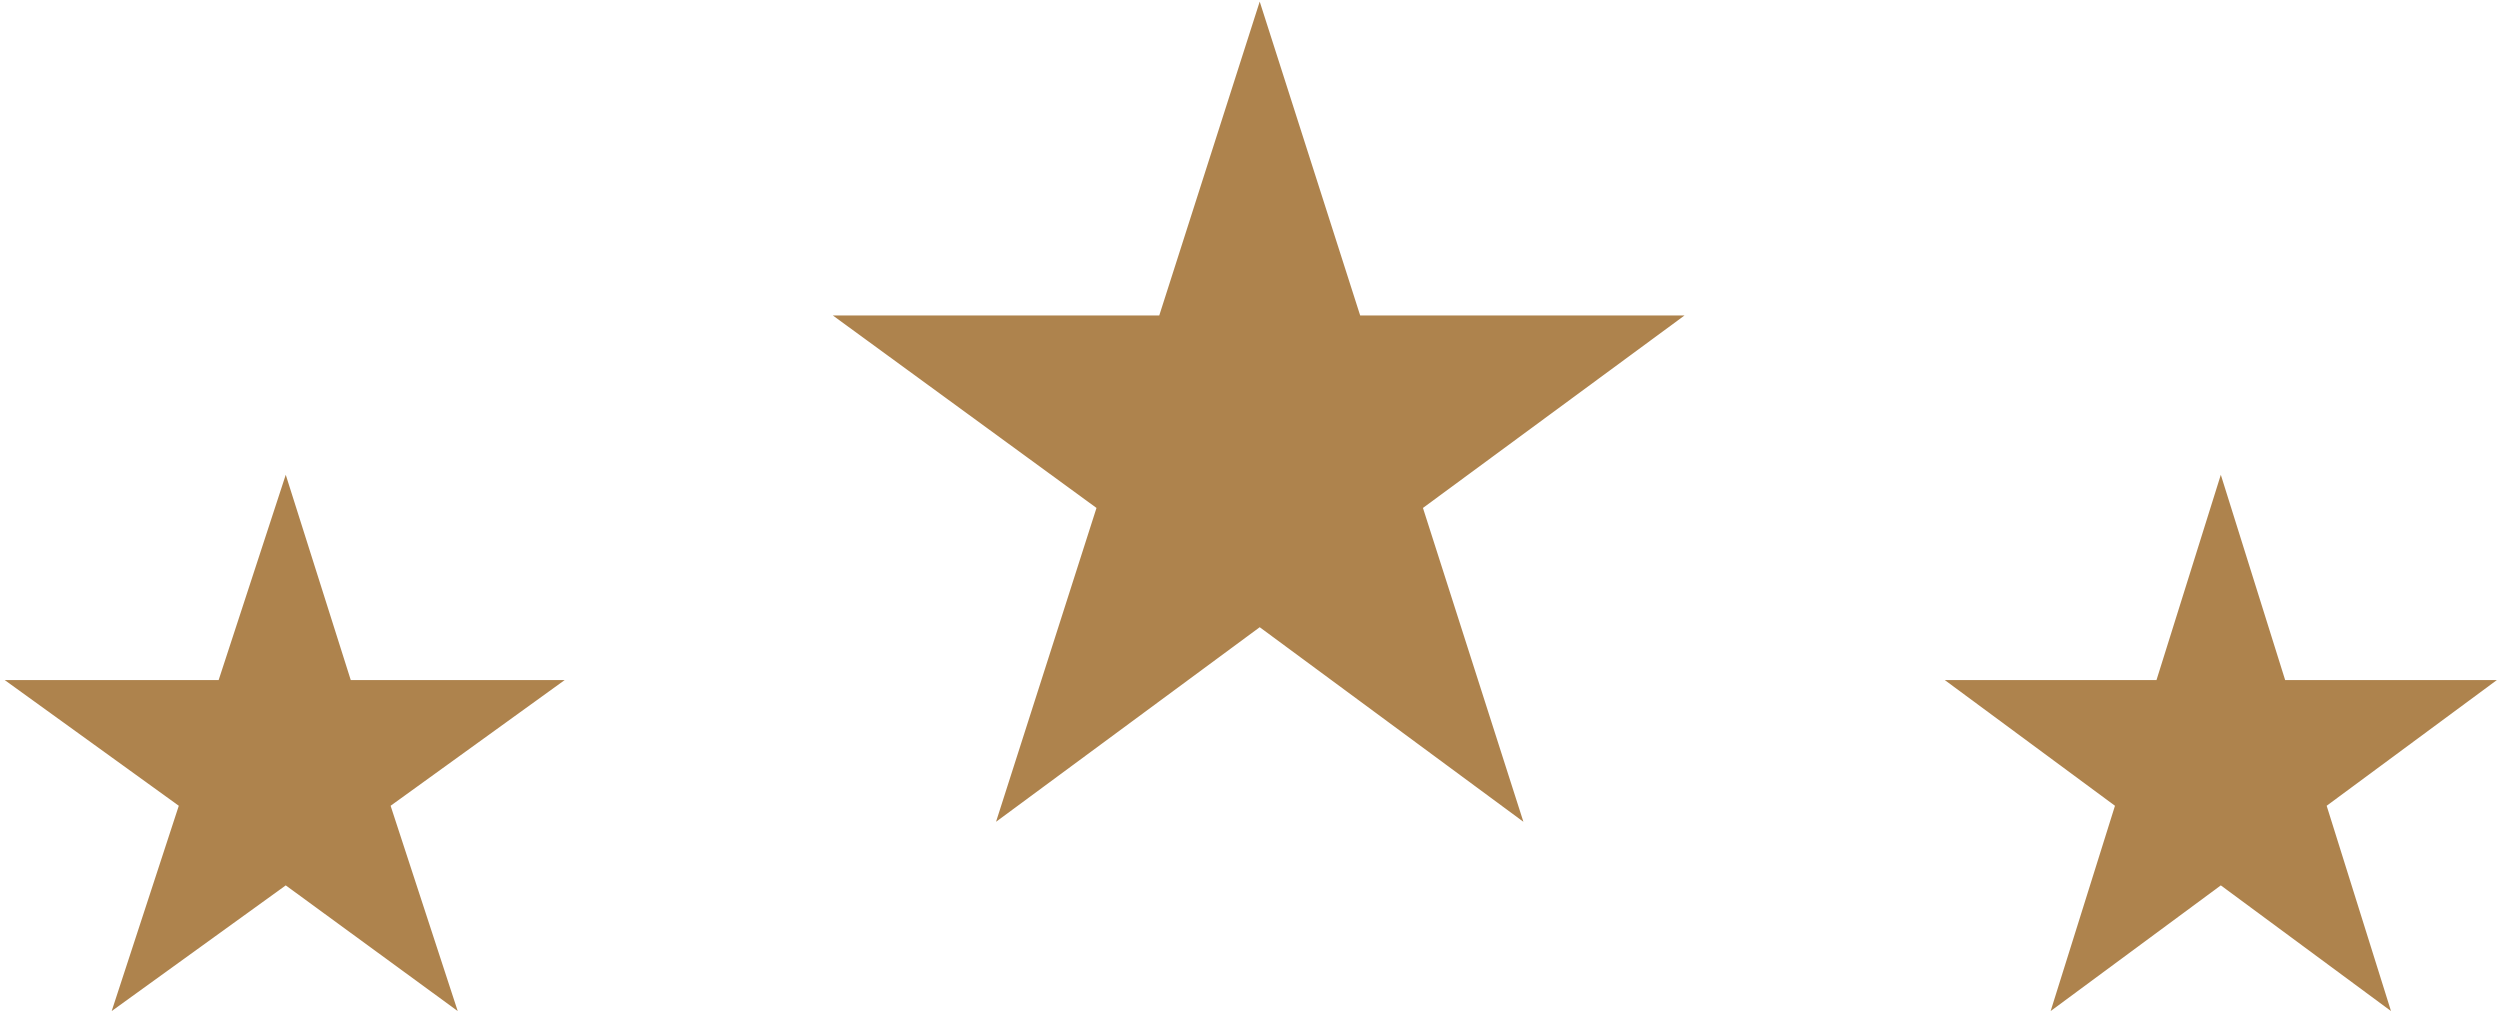
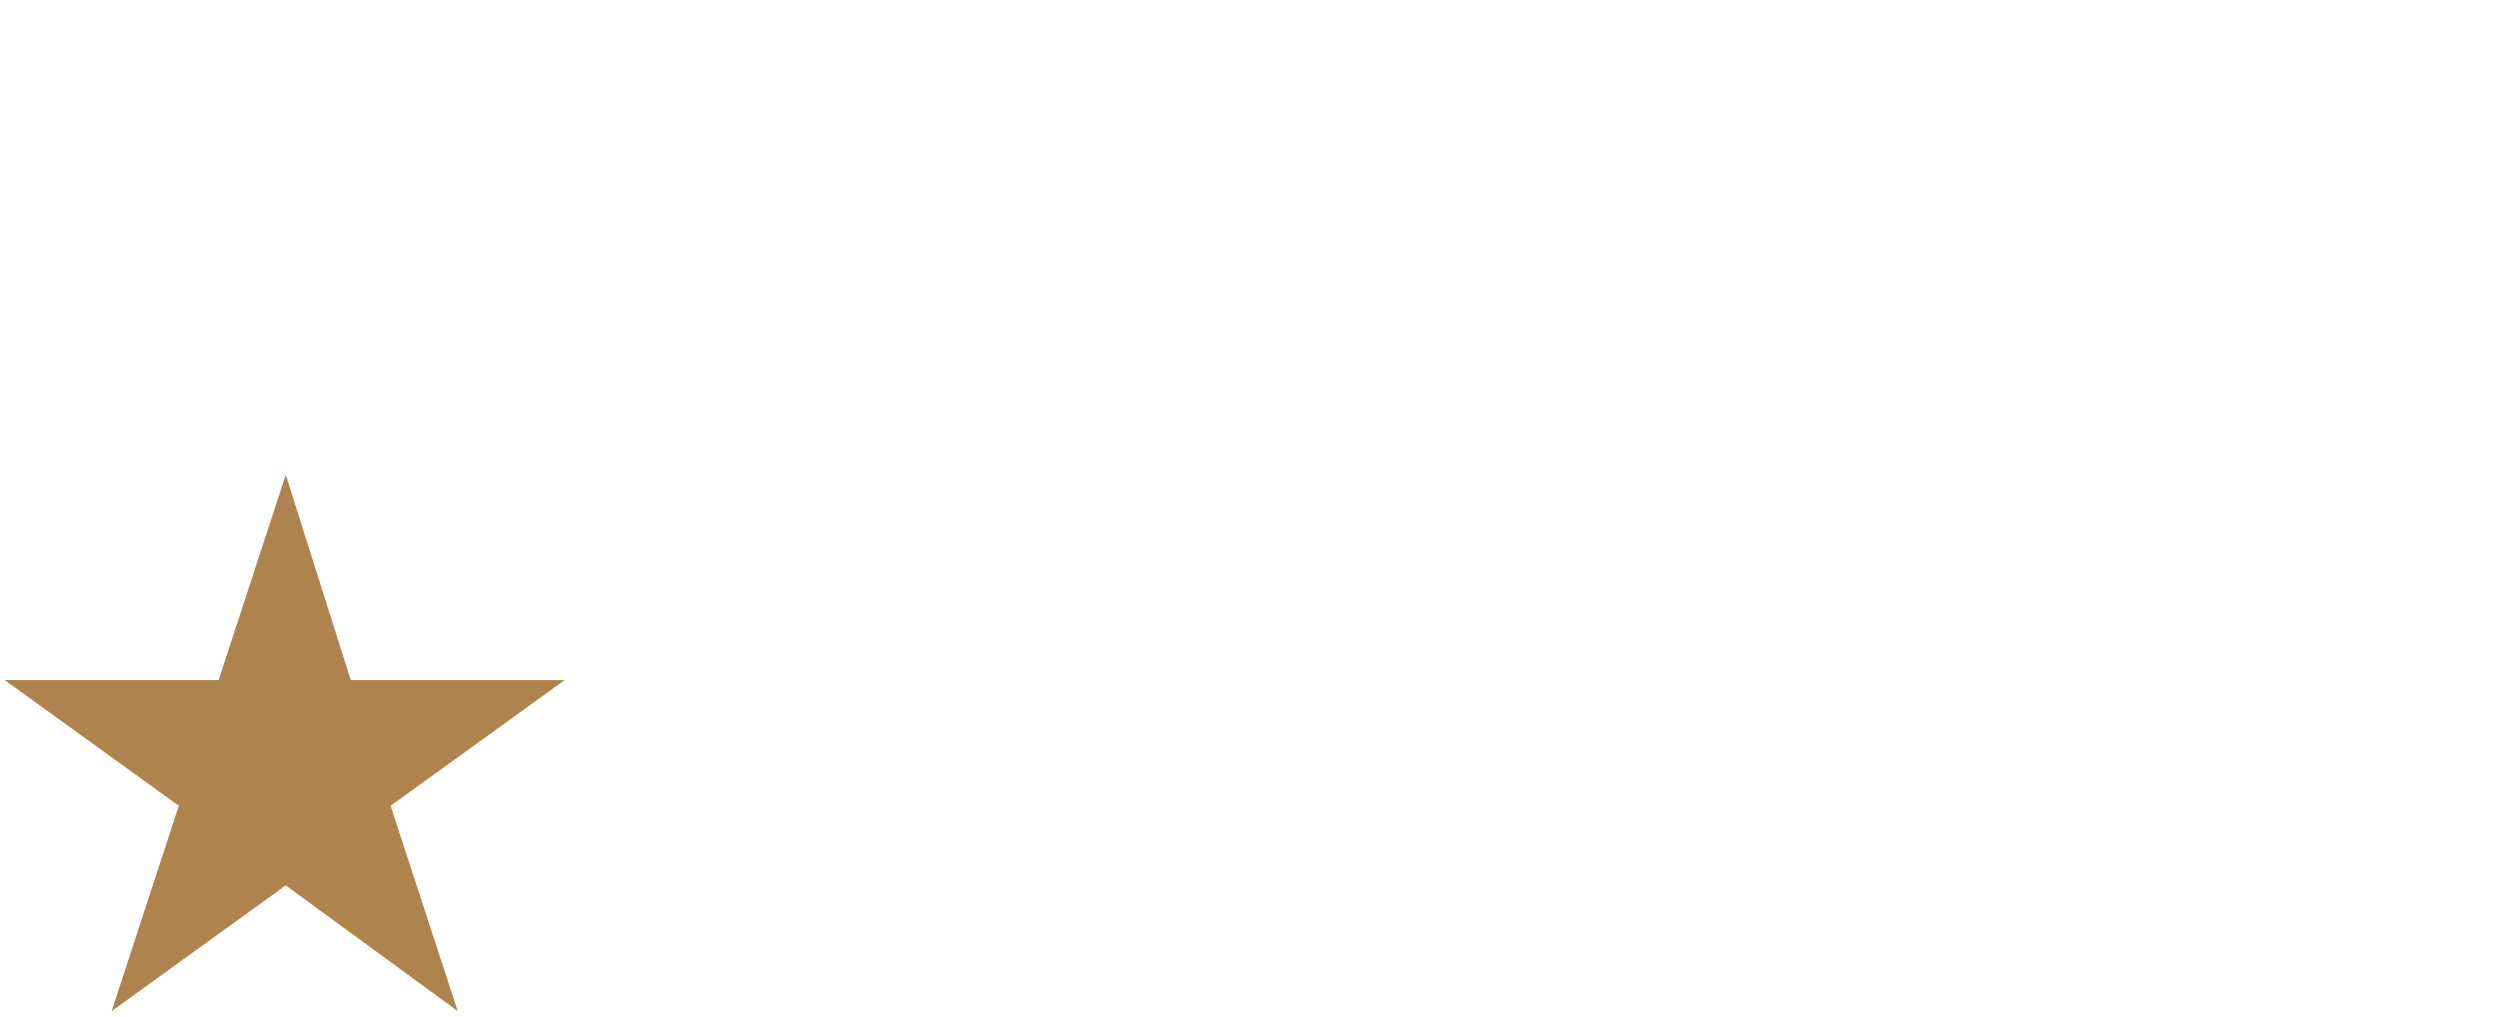
<svg xmlns="http://www.w3.org/2000/svg" width="317" height="129" viewBox="0 0 317 129" fill="none">
-   <path d="M159.732 0.203L172.469 39.999H213.6L180.43 64.407L193.167 104.203L159.732 79.53L126.297 104.203L139.035 64.407L105.6 39.999H146.995L159.732 0.203Z" fill="#AE834D" />
  <path d="M36.233 60.203L44.476 86.234H71.6L49.529 102.172L58.038 128.203L36.233 112.266L14.161 128.203L22.671 102.172L0.6 86.234H27.723L36.233 60.203Z" fill="#AE834D" />
-   <path d="M281.6 60.203L289.758 86.234H316.6L295.021 102.172L303.179 128.203L281.6 112.266L260.021 128.203L268.179 102.172L246.6 86.234H273.442L281.6 60.203Z" fill="#AE834D" />
</svg>